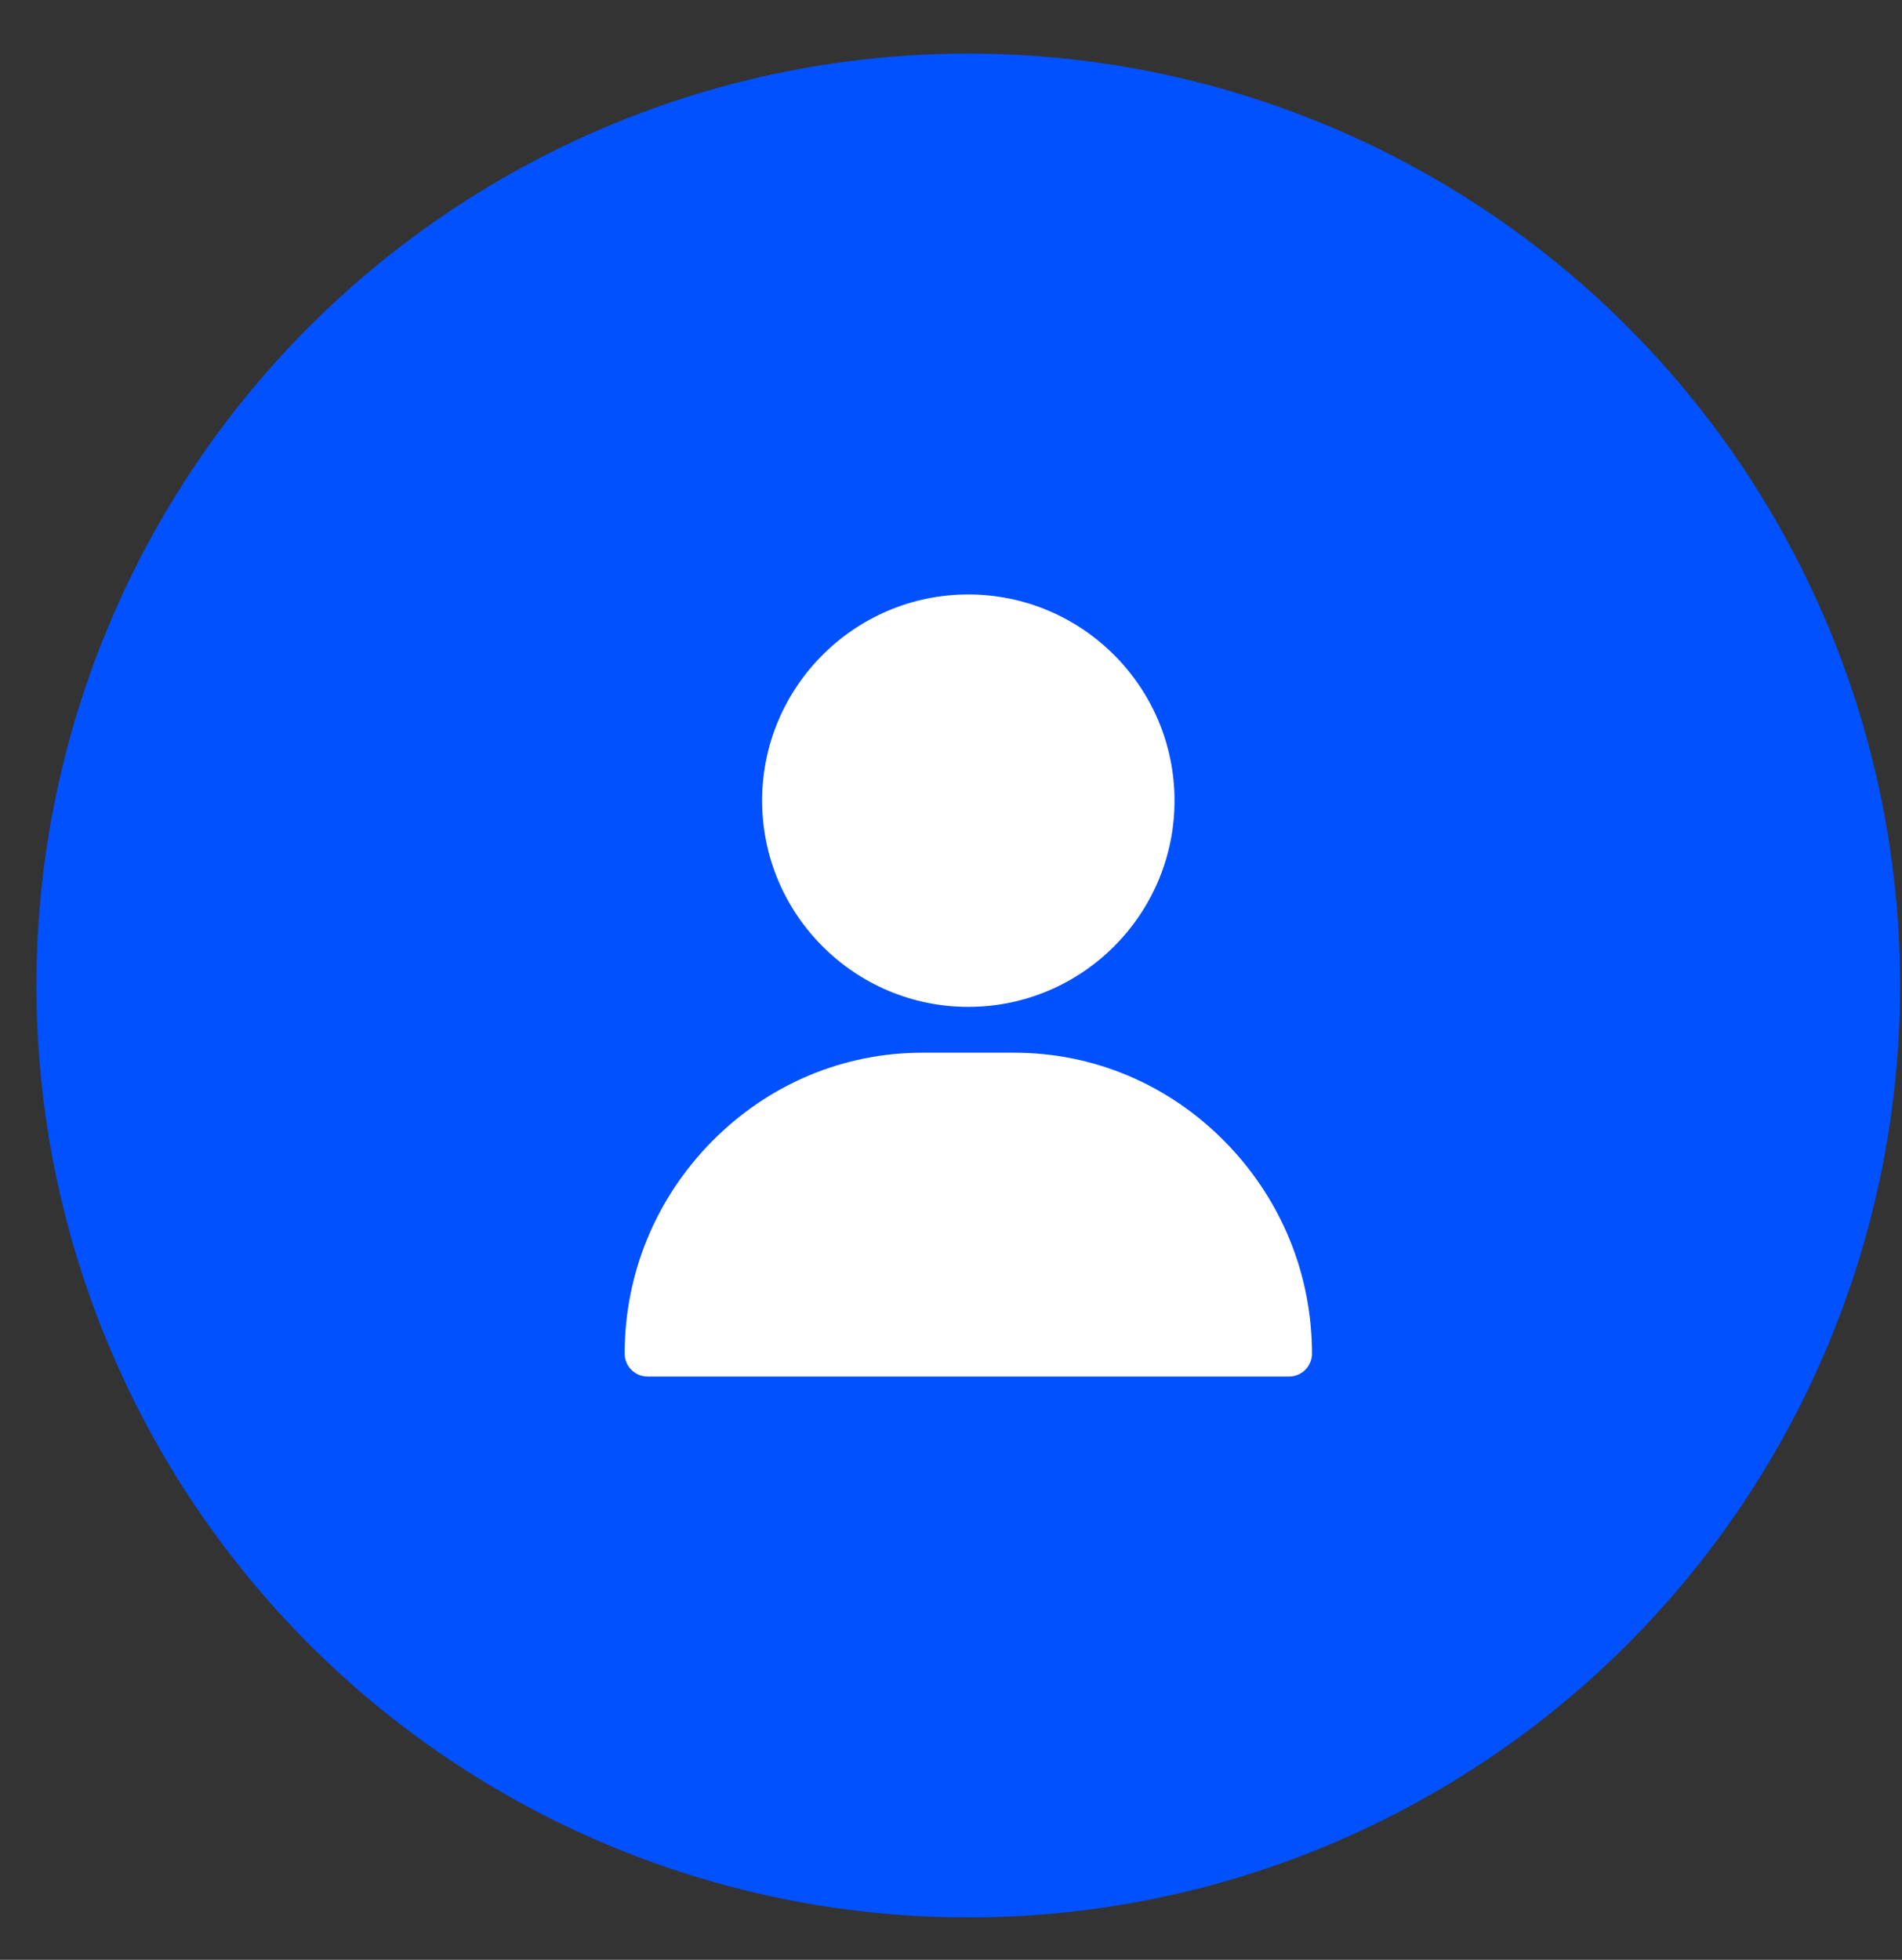
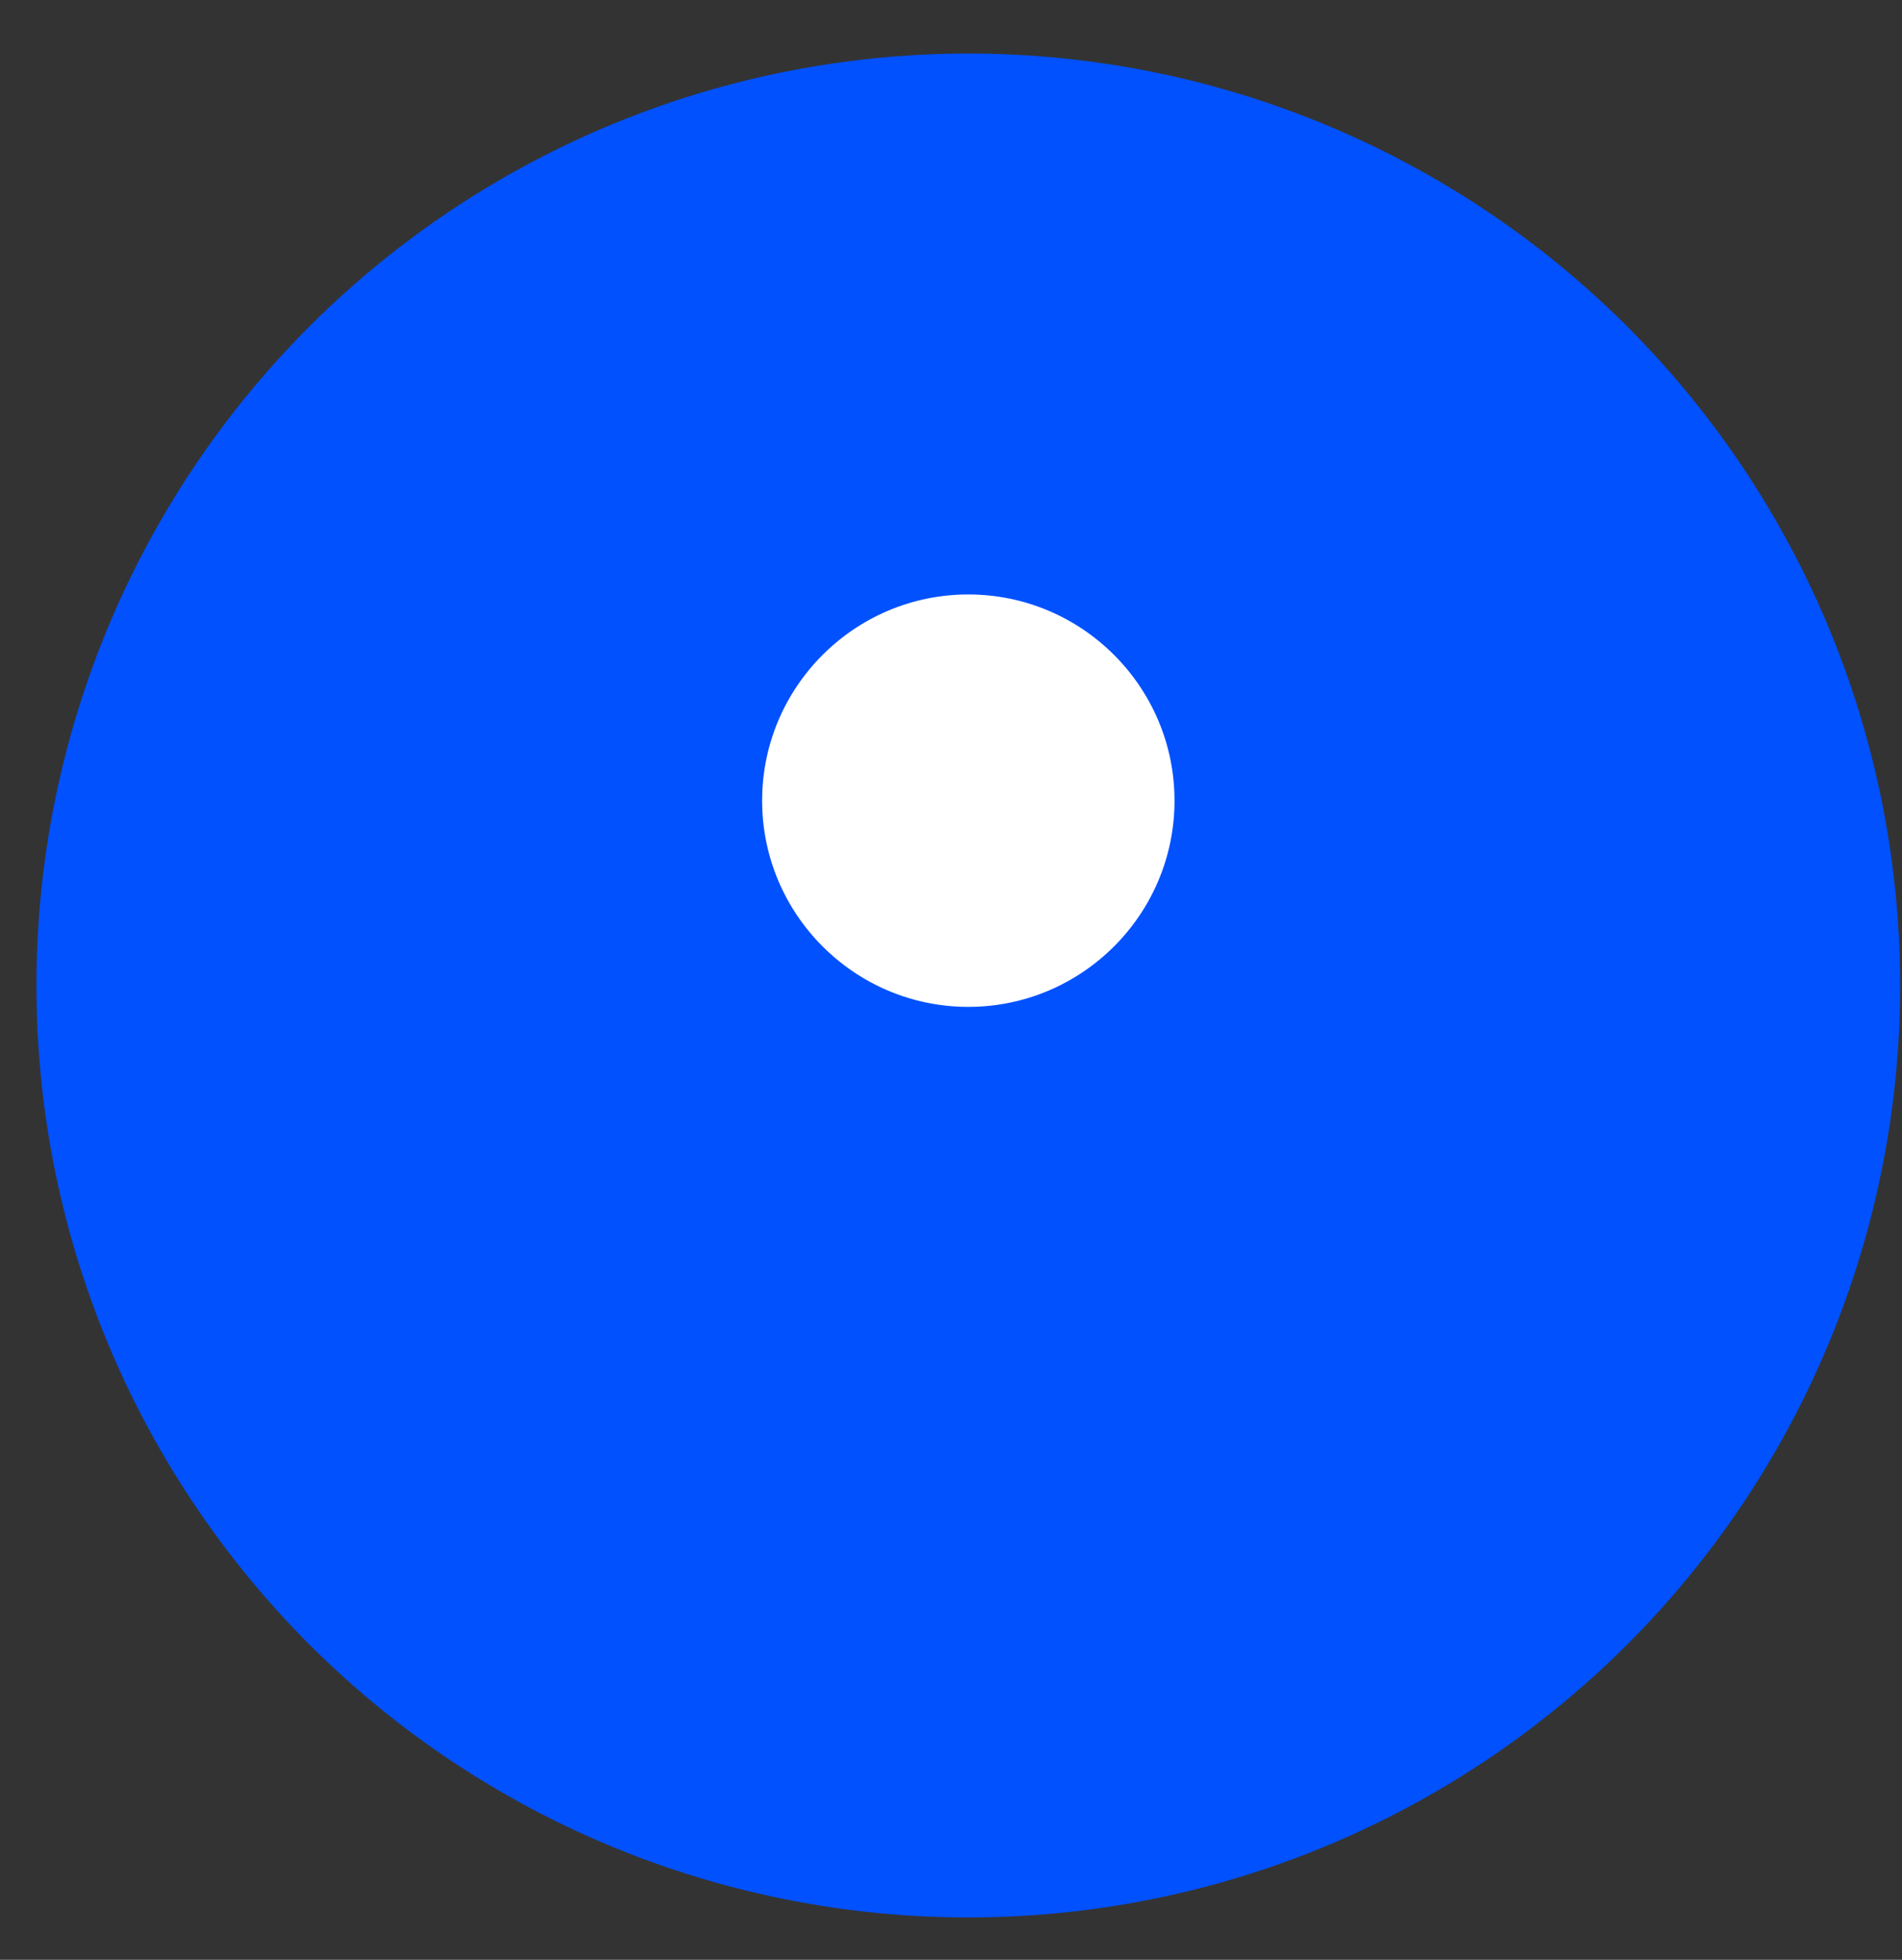
<svg xmlns="http://www.w3.org/2000/svg" width="33" height="34" viewBox="0 0 33 34" fill="none">
  <rect x="0" y="0" width="33" height="34" fill="#333333" stroke="none" />
  <circle cx="16.8" cy="17.097" r="16.168" fill="#0151FF" />
  <path d="M16.8 10.313C14.828 10.313 13.223 11.918 13.223 13.89C13.223 15.863 14.828 17.468 16.8 17.468C18.773 17.468 20.378 15.863 20.378 13.89C20.378 11.918 18.773 10.313 16.8 10.313Z" fill="white" />
-   <path d="M21.251 19.805C20.272 18.811 18.974 18.263 17.595 18.263H16.005C14.627 18.263 13.329 18.811 12.349 19.805C11.374 20.795 10.838 22.101 10.838 23.484C10.838 23.703 11.016 23.881 11.235 23.881H22.365C22.585 23.881 22.763 23.703 22.763 23.484C22.763 22.101 22.226 20.795 21.251 19.805Z" fill="white" />
</svg>